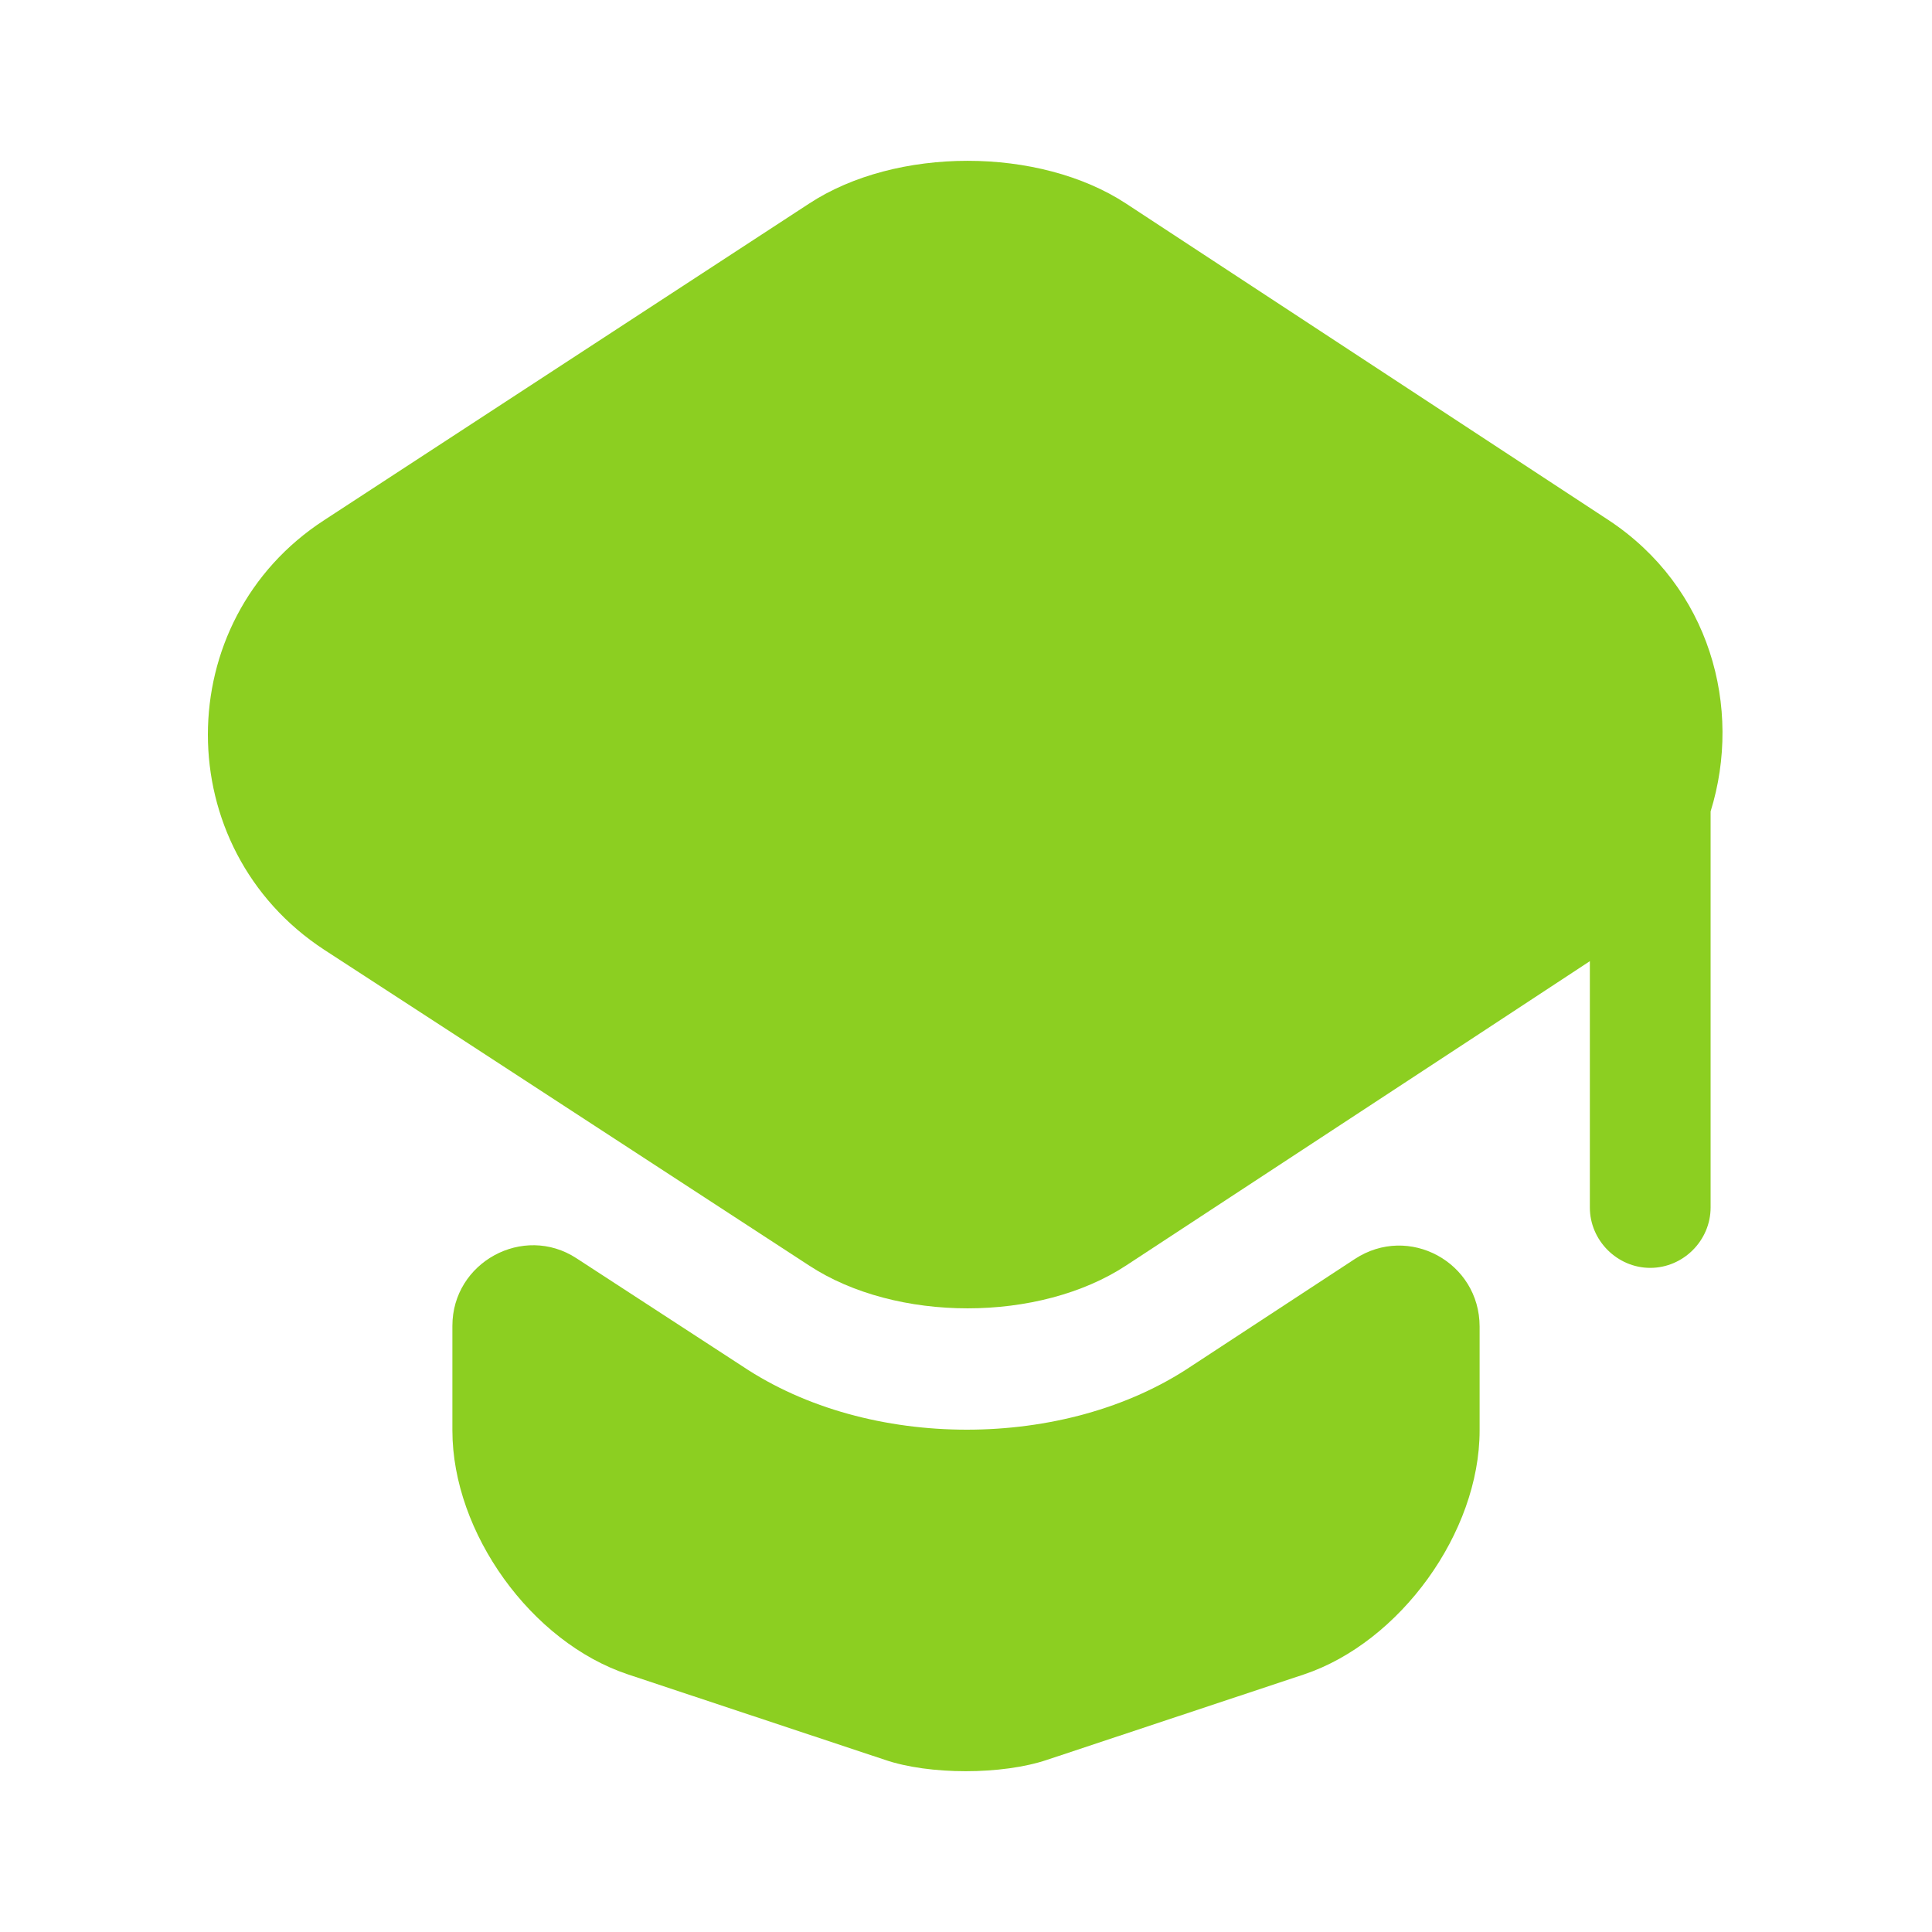
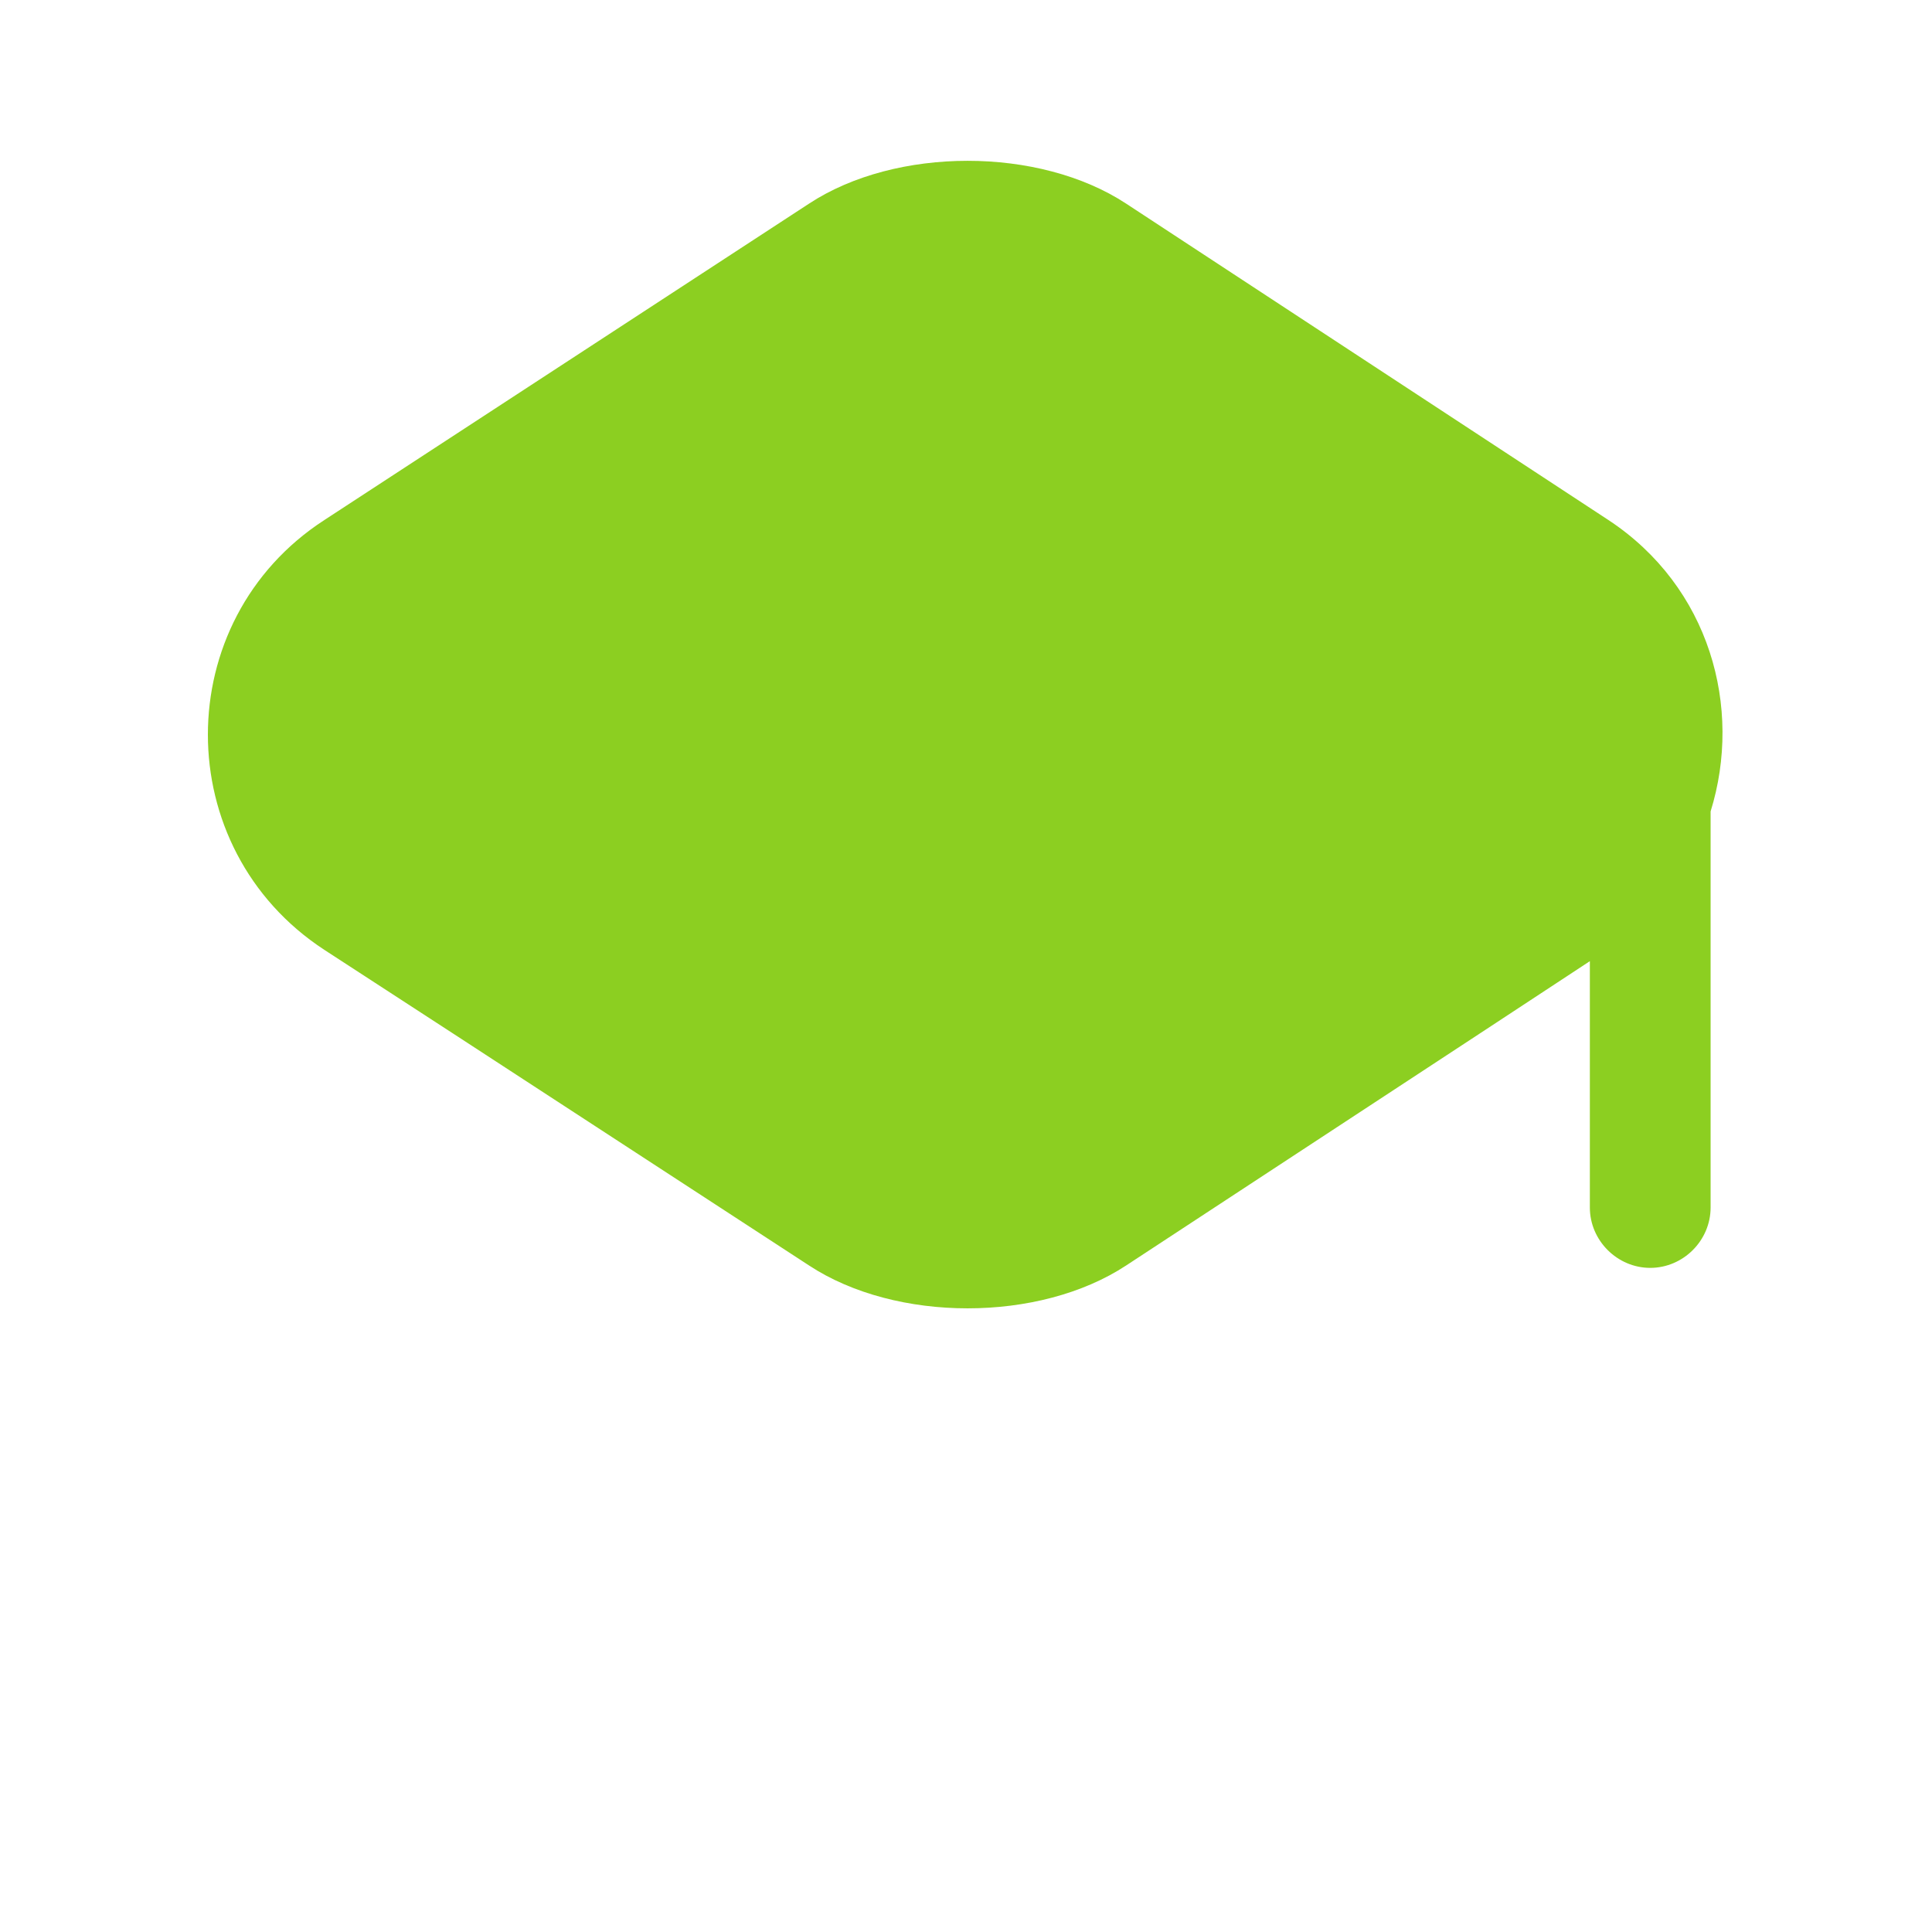
<svg xmlns="http://www.w3.org/2000/svg" width="32" height="32" viewBox="0 0 32 32" fill="none">
-   <path d="M22.44 20.853C23.333 20.267 24.507 20.907 24.507 21.973V23.693C24.507 25.387 23.187 27.2 21.6 27.733L17.347 29.147C16.6 29.4 15.387 29.4 14.653 29.147L10.4 27.733C8.8 27.2 7.493 25.387 7.493 23.693V21.96C7.493 20.907 8.667 20.267 9.547 20.84L12.293 22.627C13.347 23.333 14.68 23.68 16.013 23.68C17.347 23.68 18.68 23.333 19.733 22.627L22.44 20.853Z" fill="#8CCF21" />
  <path d="M26.64 8.613L18.653 3.373C17.213 2.427 14.84 2.427 13.4 3.373L5.373 8.613C2.8 10.28 2.8 14.053 5.373 15.733L7.507 17.12L13.4 20.96C14.84 21.907 17.213 21.907 18.653 20.96L24.507 17.12L26.333 15.92V20C26.333 20.547 26.787 21 27.333 21C27.88 21 28.333 20.547 28.333 20V13.44C28.867 11.72 28.32 9.72 26.64 8.613Z" fill="#8CCF21" />
</svg>